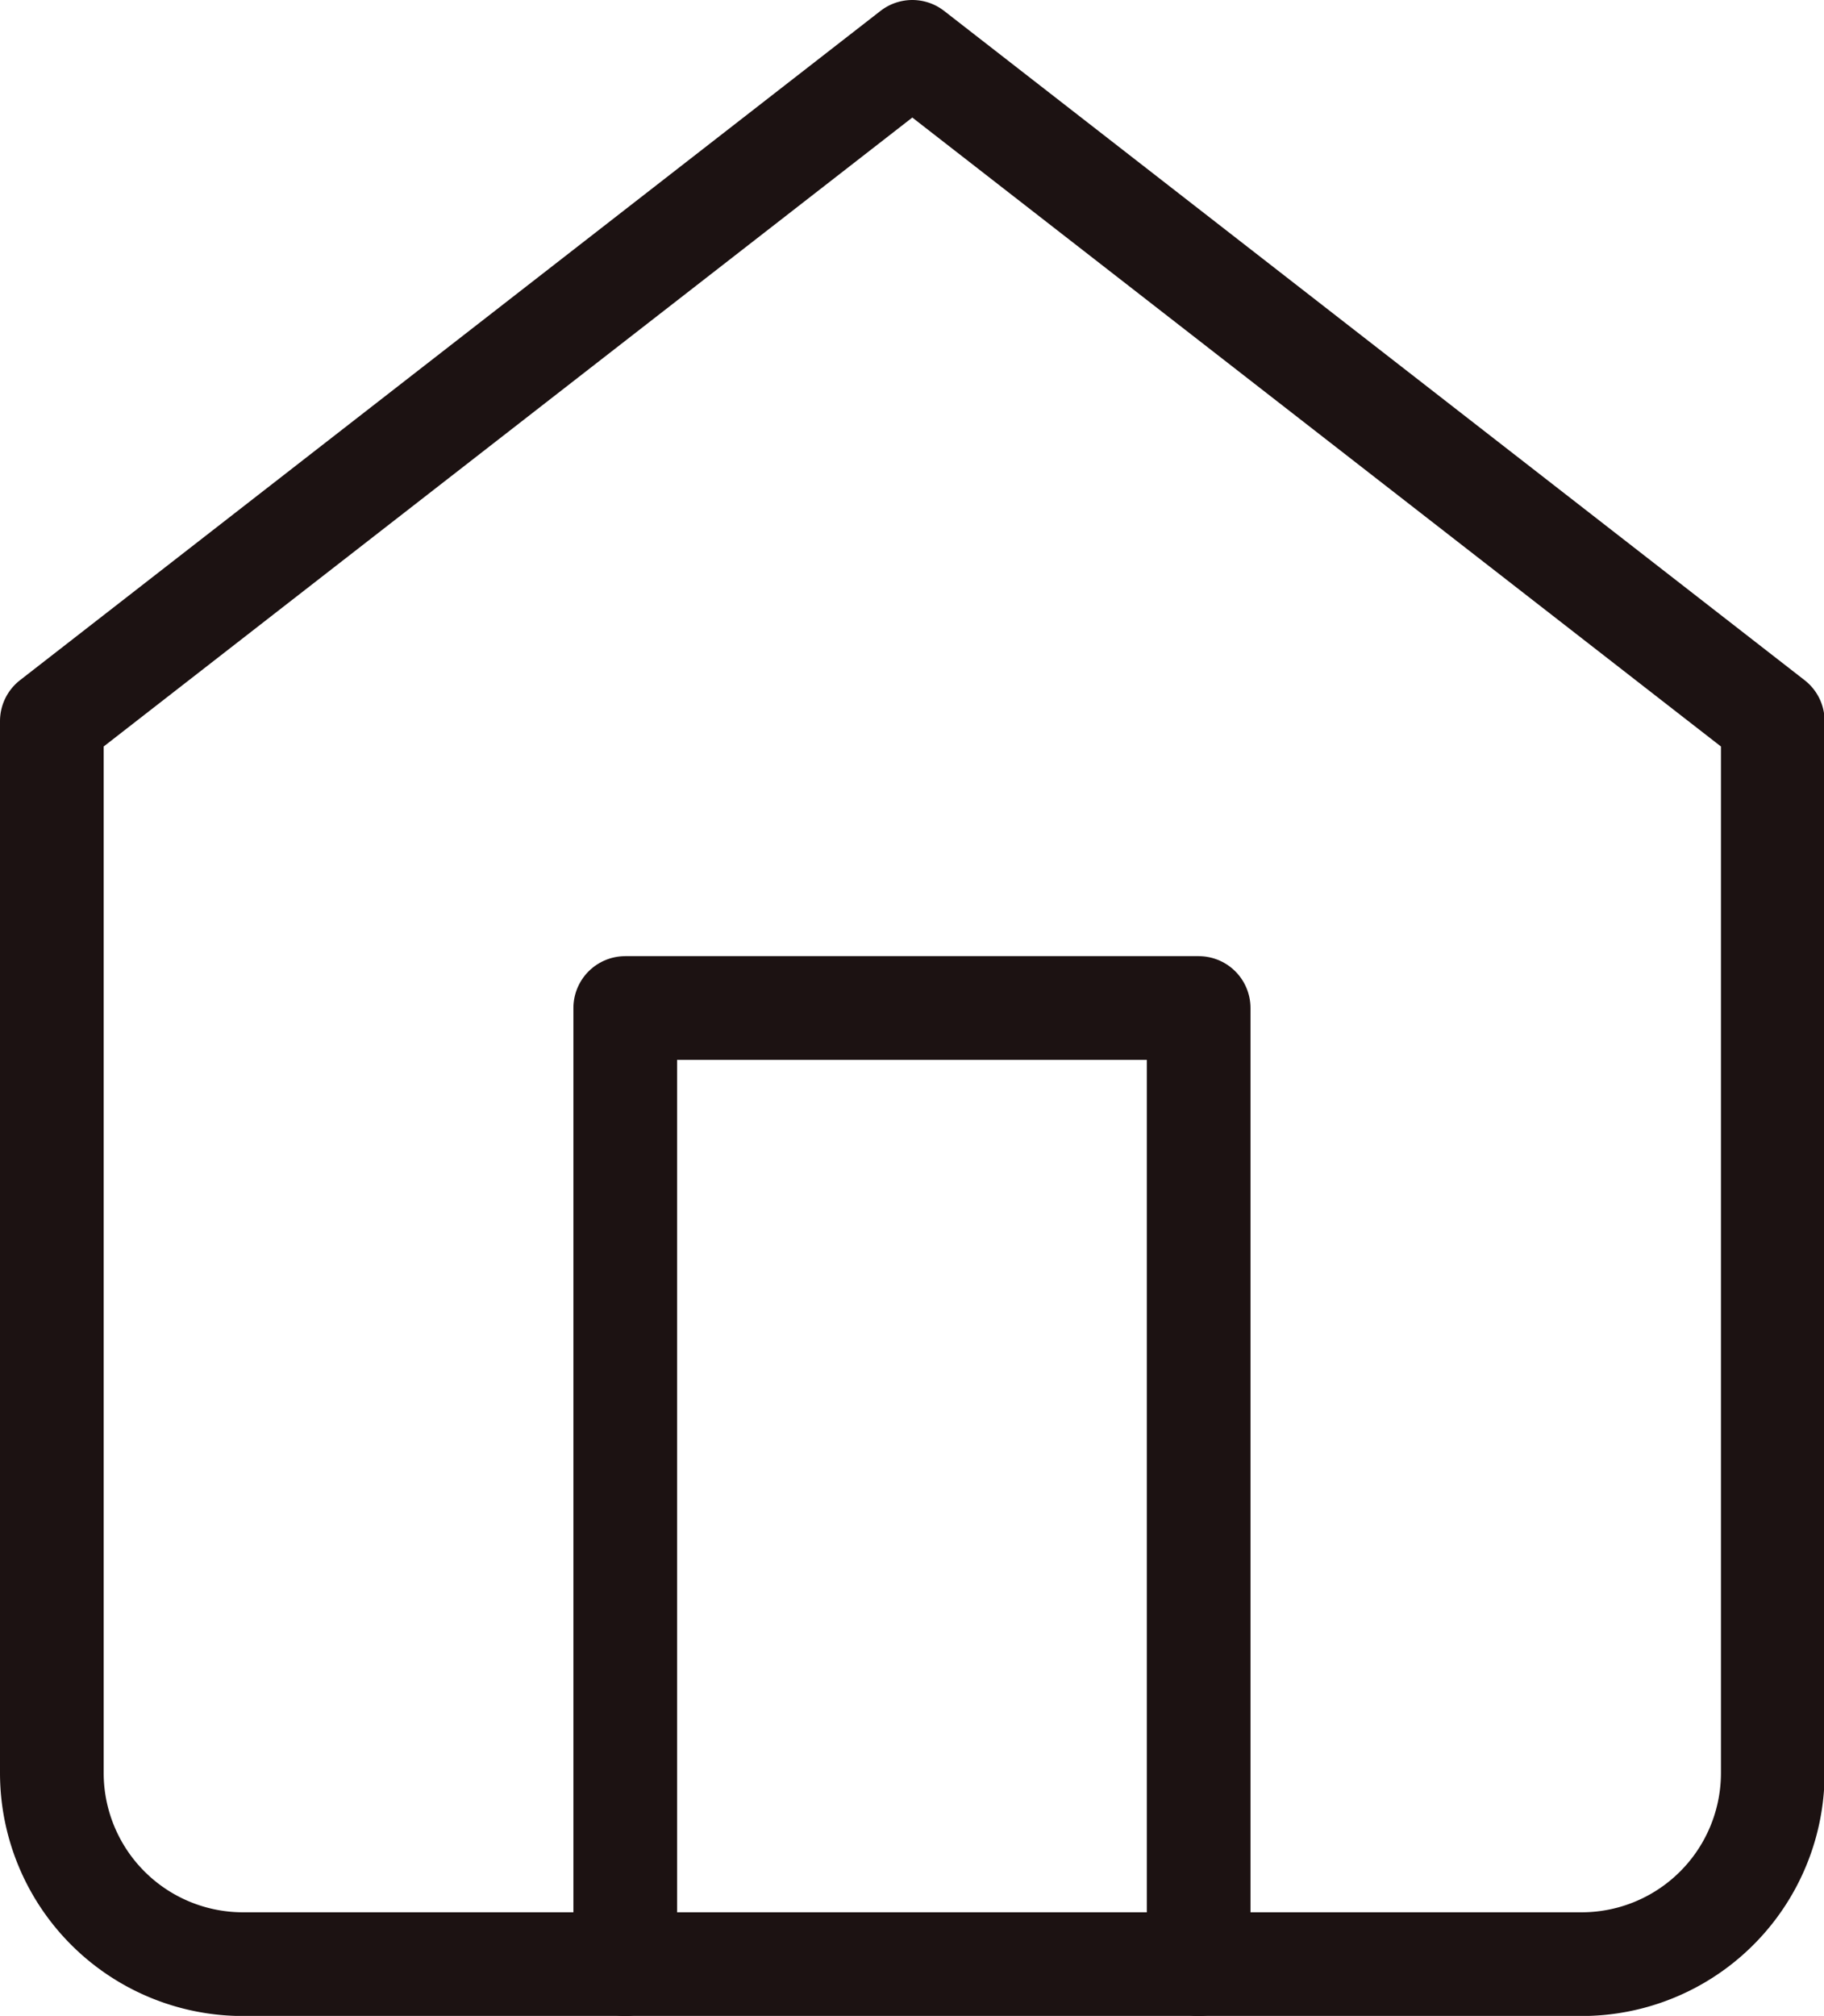
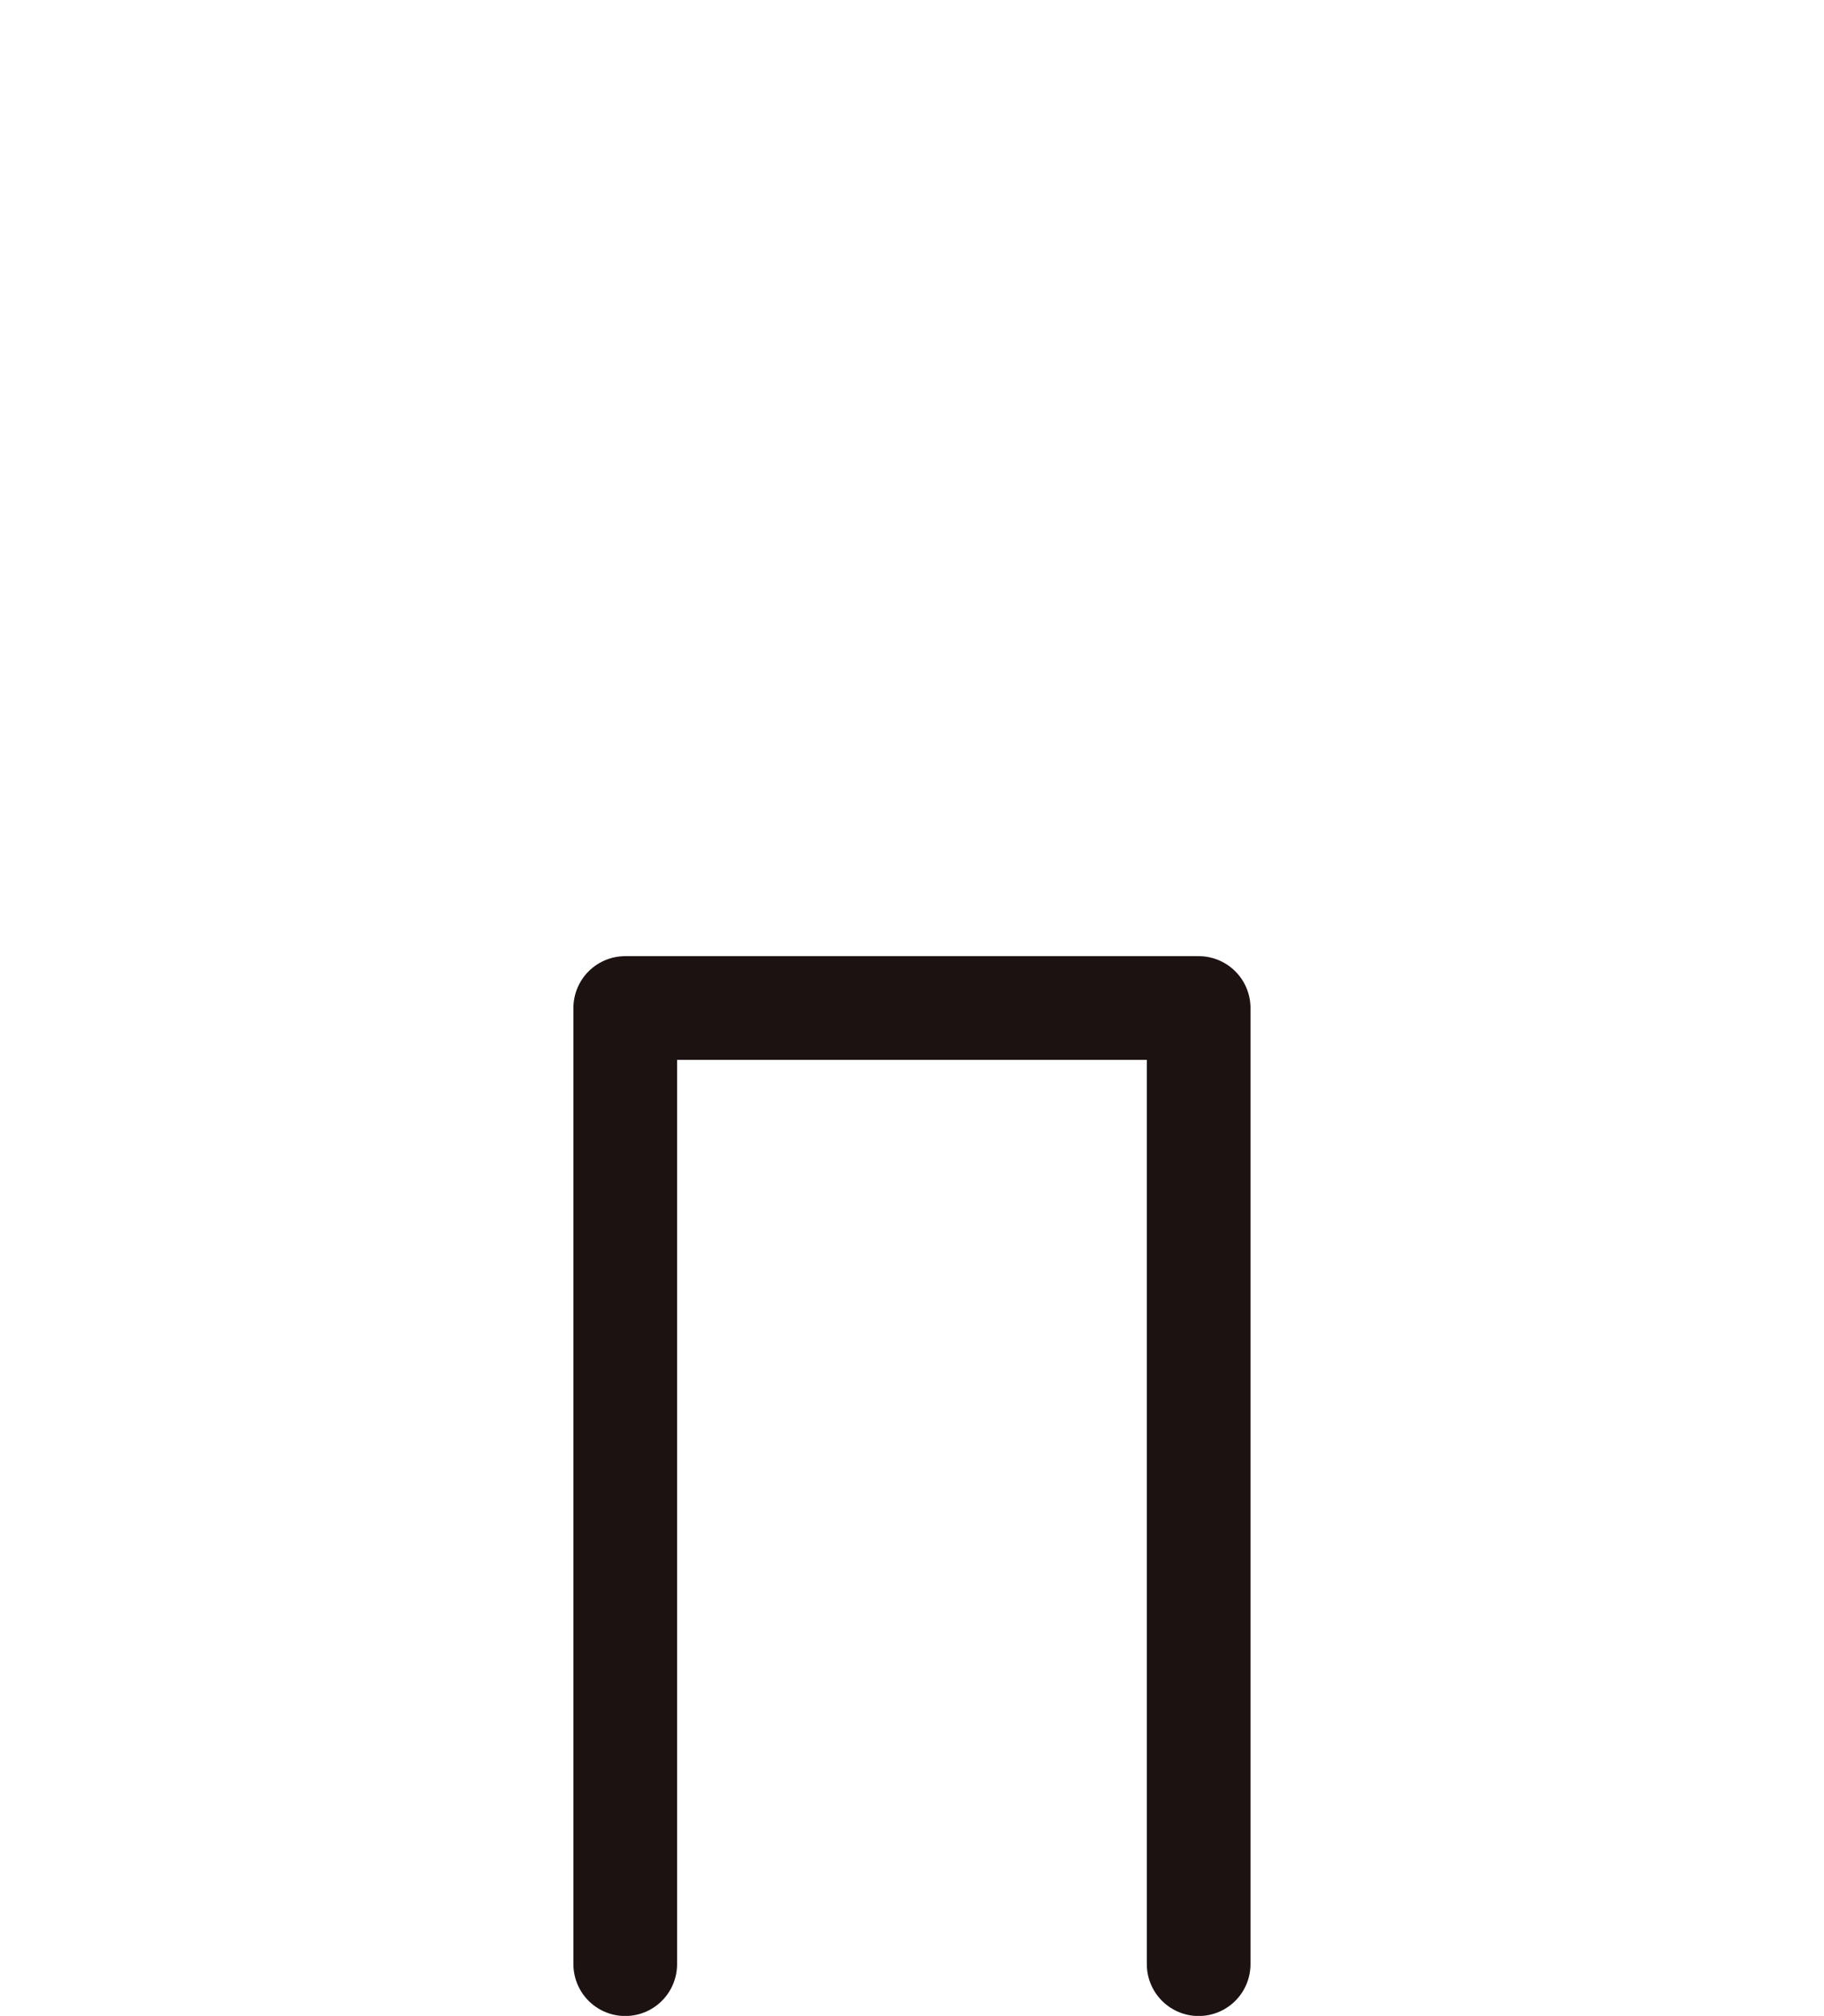
<svg xmlns="http://www.w3.org/2000/svg" width="17.594" height="19.437" viewBox="0 0 17.594 19.437">
  <g id="Icon_feather-home" data-name="Icon feather-home" transform="translate(-4 -2.5)">
-     <path id="Path_4394" data-name="Path 4394" d="M4.5,9.453,12.8,3l8.3,6.453V19.594a1.844,1.844,0,0,1-1.844,1.844H6.344A1.844,1.844,0,0,1,4.5,19.594Z" fill="none" stroke="#1c1212" stroke-linecap="round" stroke-linejoin="round" stroke-width="1" />
    <path id="Path_4395" data-name="Path 4395" d="M13.5,27.219V18h5.531v9.219" transform="translate(-3.469 -5.781)" fill="none" stroke="#1c1212" stroke-linecap="round" stroke-linejoin="round" stroke-width="1" />
  </g>
</svg>